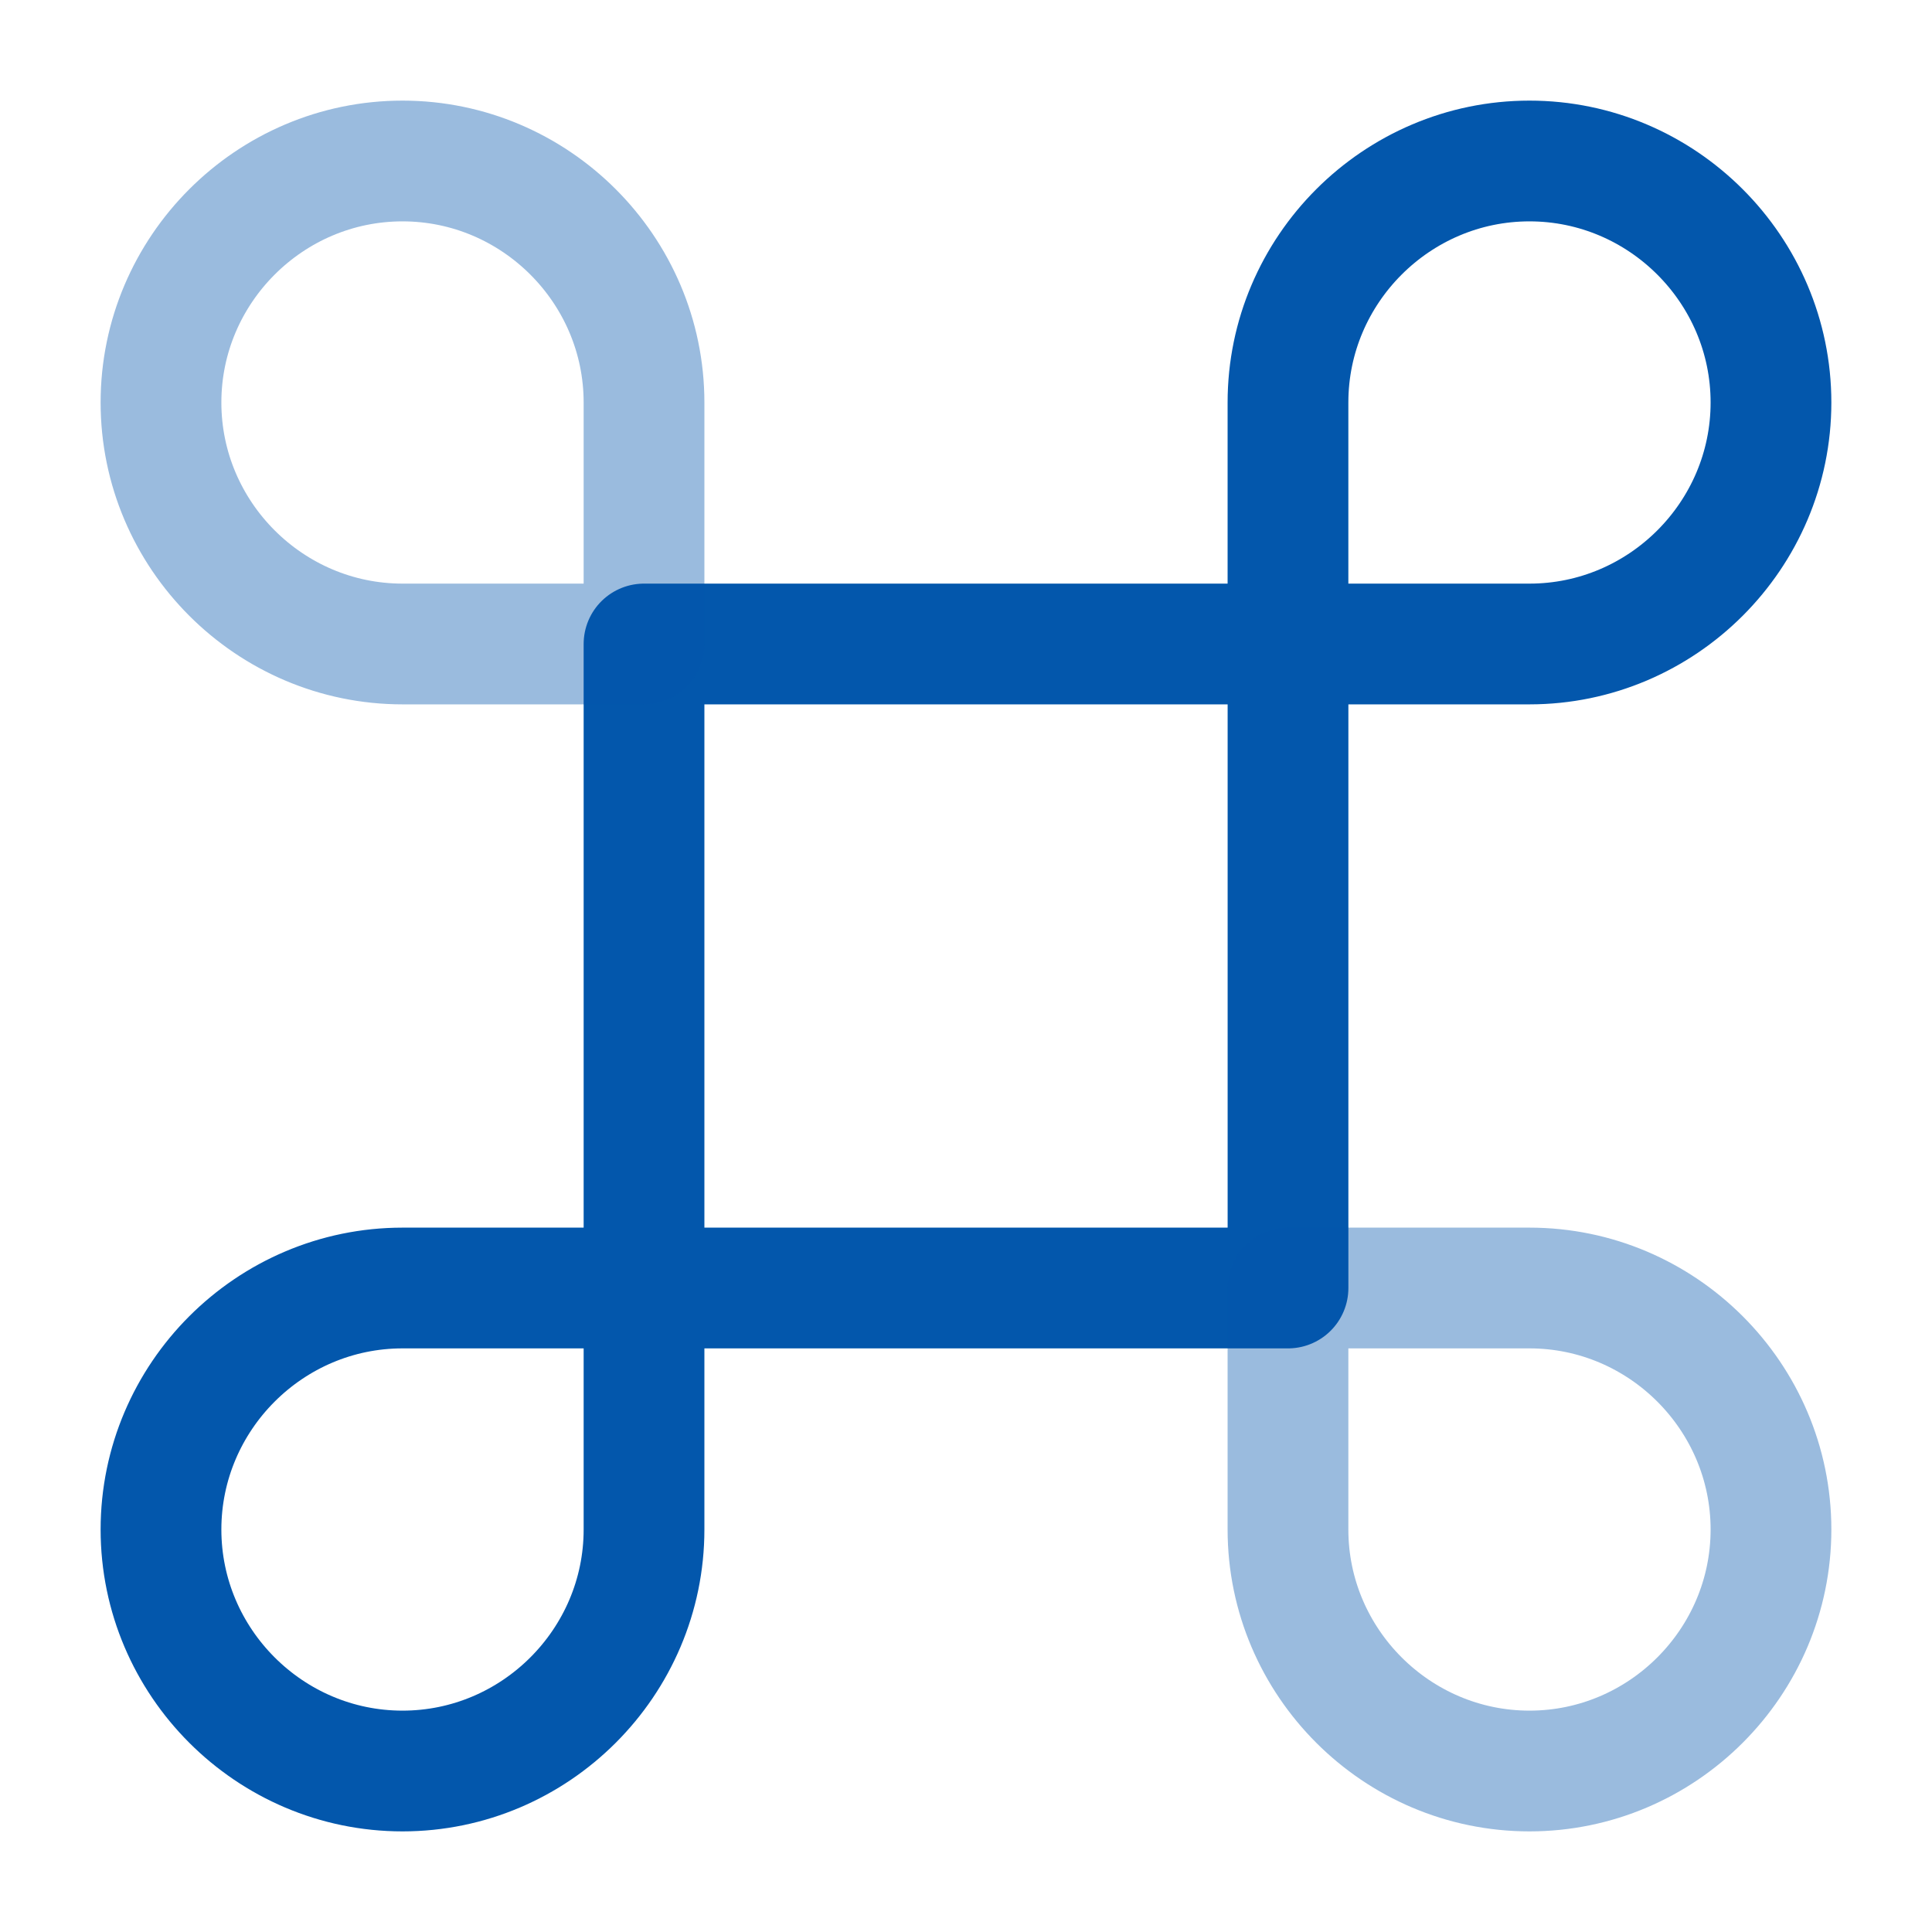
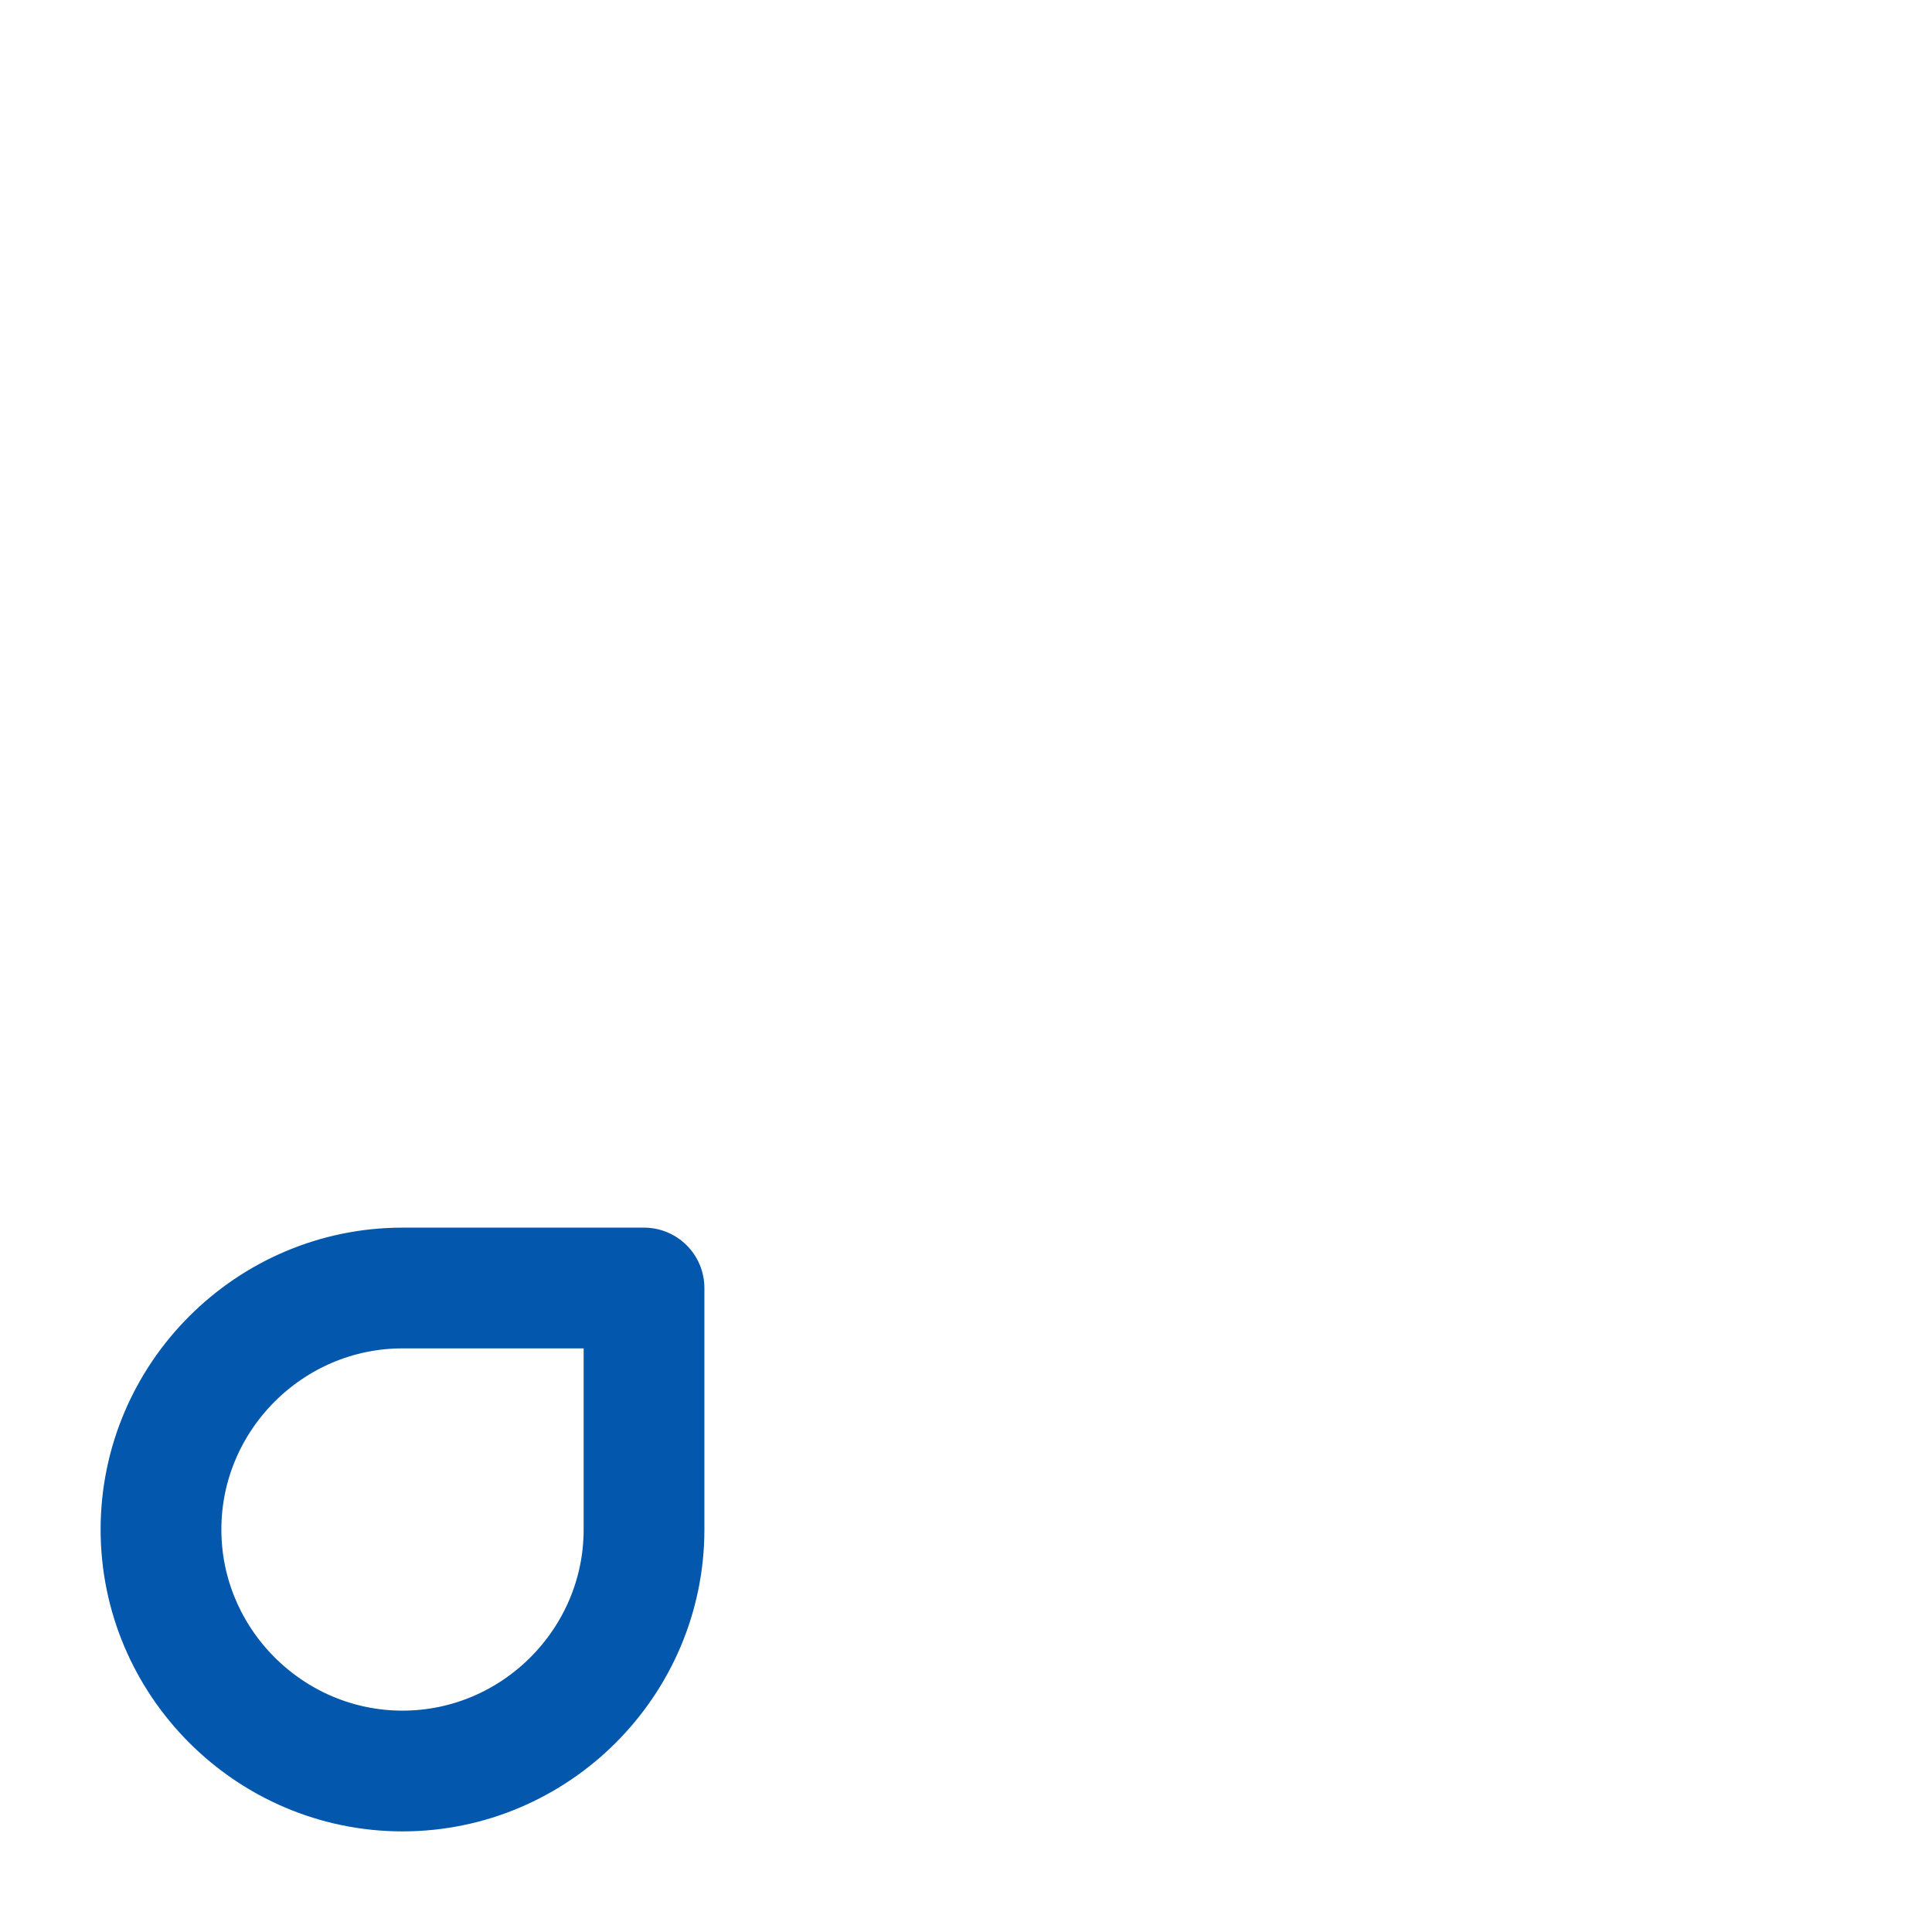
<svg xmlns="http://www.w3.org/2000/svg" width="64" height="64" viewBox="0 0 64 64" fill="none">
-   <path d="M42.667 21.333H21.334V42.667H42.667V21.333Z" stroke="#0357AC" stroke-width="4" stroke-linecap="round" stroke-linejoin="round" />
  <path d="M13.334 58.667C17.733 58.667 21.334 55.067 21.334 50.667V42.667H13.334C8.934 42.667 5.333 46.267 5.333 50.667C5.333 55.067 8.934 58.667 13.334 58.667Z" stroke="#0357AC" stroke-width="4" stroke-linecap="round" stroke-linejoin="round" />
-   <path opacity="0.4" d="M13.334 21.333H21.334V13.333C21.334 8.933 17.733 5.333 13.334 5.333C8.934 5.333 5.333 8.933 5.333 13.333C5.333 17.733 8.934 21.333 13.334 21.333Z" stroke="#0357AC" stroke-width="4" stroke-linecap="round" stroke-linejoin="round" />
-   <path d="M42.666 21.333H50.666C55.066 21.333 58.666 17.733 58.666 13.333C58.666 8.933 55.066 5.333 50.666 5.333C46.267 5.333 42.666 8.933 42.666 13.333V21.333Z" stroke="#0357AC" stroke-width="4" stroke-linecap="round" stroke-linejoin="round" />
-   <path opacity="0.4" d="M50.666 58.667C55.066 58.667 58.666 55.067 58.666 50.667C58.666 46.267 55.066 42.667 50.666 42.667H42.666V50.667C42.666 55.067 46.267 58.667 50.666 58.667Z" stroke="#0357AC" stroke-width="4" stroke-linecap="round" stroke-linejoin="round" />
</svg>